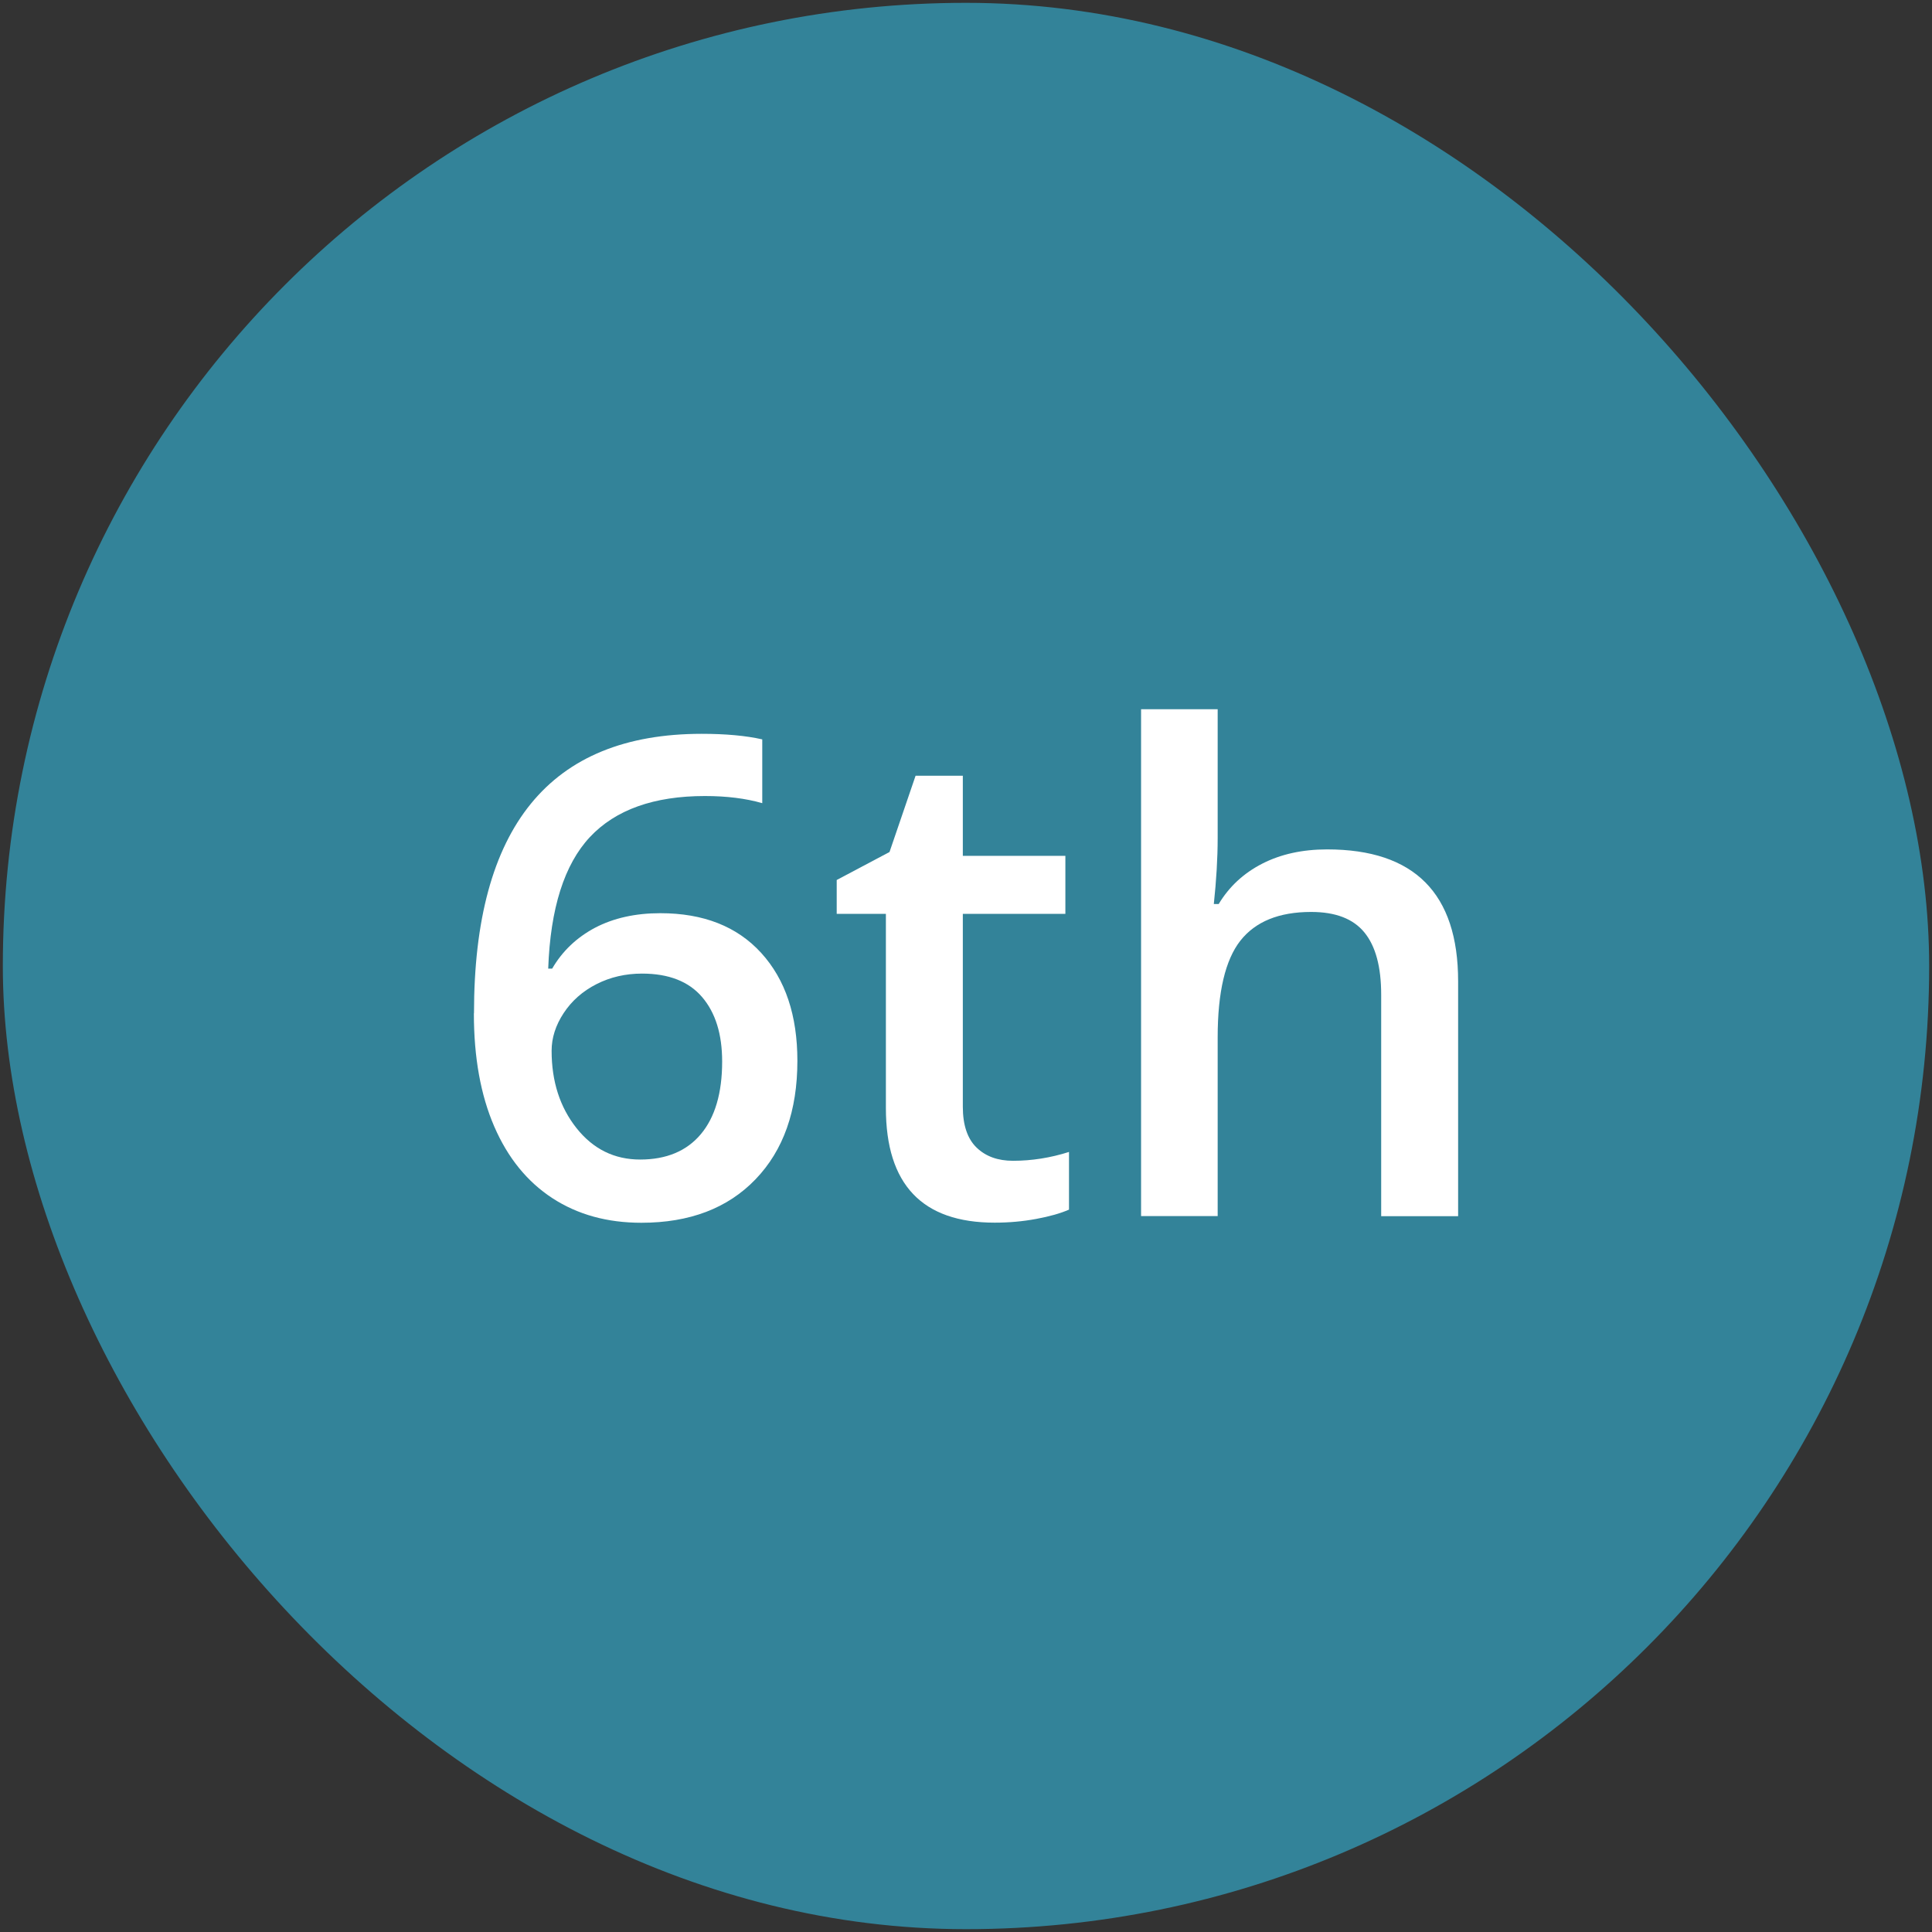
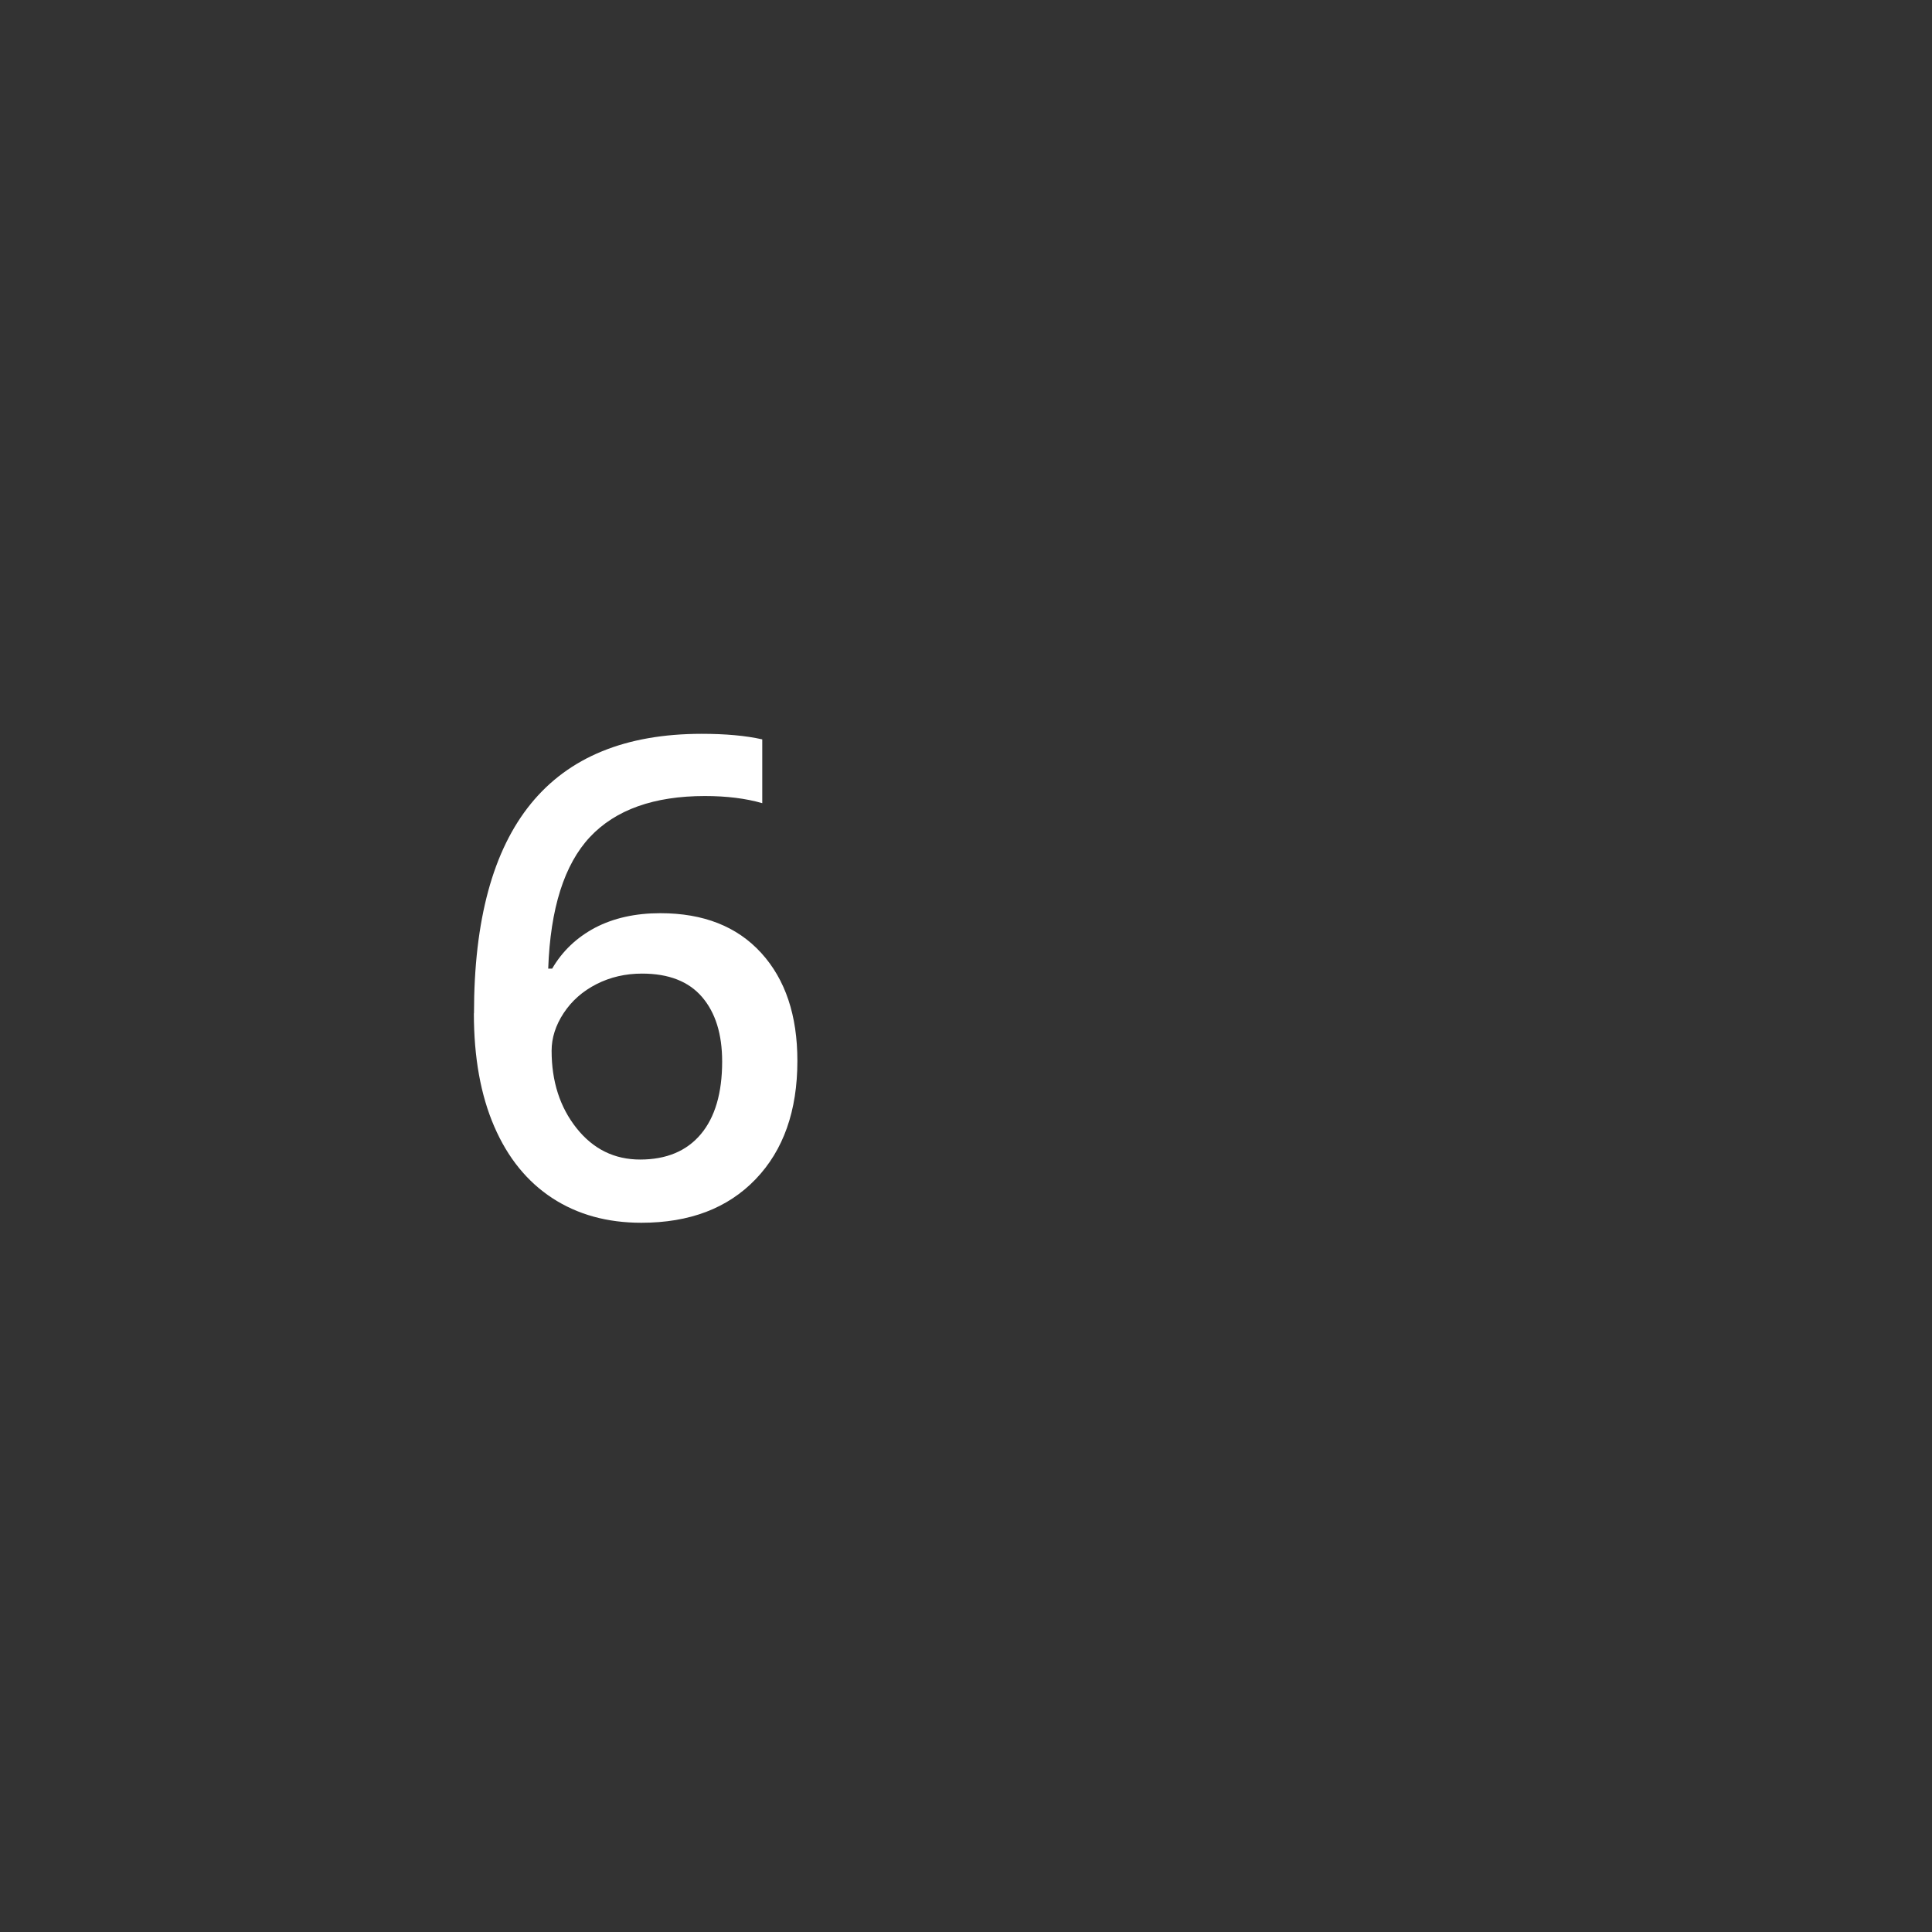
<svg xmlns="http://www.w3.org/2000/svg" id="Layer_1" data-name="Layer 1" viewBox="0 0 170.5 170.5">
  <rect x="0" y="0" width="170.5" height="170.5" fill="#333333" stroke="none" />
  <defs>
    <style>
      .cls-1 {
        fill: #fff;
      }

      .cls-2 {
        fill: #338399;
      }
    </style>
  </defs>
-   <rect class="cls-2" x=".25" y=".25" width="170" height="170" rx="85" ry="85" />
  <g>
    <path class="cls-1" d="M41.83,89.42c0-16.44,6.7-24.66,20.09-24.66,2.11,0,3.89.16,5.35.49v5.63c-1.46-.42-3.14-.63-5.06-.63-4.5,0-7.89,1.21-10.15,3.62-2.26,2.42-3.49,6.29-3.68,11.61h.35c.9-1.55,2.17-2.75,3.79-3.61,1.63-.85,3.55-1.28,5.75-1.28,3.81,0,6.78,1.17,8.91,3.51,2.13,2.34,3.19,5.51,3.19,9.52,0,4.41-1.23,7.89-3.69,10.45-2.46,2.56-5.82,3.84-10.08,3.84-3.01,0-5.62-.72-7.85-2.17-2.22-1.45-3.93-3.55-5.13-6.32-1.2-2.77-1.8-6.1-1.8-9.99ZM56.49,102.33c2.32,0,4.11-.75,5.36-2.24s1.88-3.63,1.88-6.41c0-2.42-.59-4.31-1.77-5.69s-2.95-2.07-5.3-2.07c-1.46,0-2.8.31-4.02.93s-2.19,1.48-2.9,2.56c-.71,1.08-1.06,2.19-1.06,3.32,0,2.7.73,4.98,2.2,6.83,1.47,1.85,3.34,2.77,5.62,2.77Z" />
-     <path class="cls-1" d="M89.4,102.44c1.65,0,3.3-.26,4.94-.78v5.09c-.75.33-1.71.6-2.89.82s-2.4.33-3.67.33c-6.4,0-9.6-3.37-9.6-10.12v-17.13h-4.34v-2.99l4.66-2.47,2.3-6.73h4.17v7.07h9.05v5.12h-9.05v17.02c0,1.63.41,2.83,1.22,3.61.81.78,1.88,1.16,3.21,1.16Z" />
-     <path class="cls-1" d="M128.67,107.33h-6.78v-19.55c0-2.45-.49-4.28-1.48-5.49-.99-1.21-2.55-1.81-4.7-1.81-2.84,0-4.92.85-6.25,2.54-1.33,1.7-2,4.54-2,8.52v15.78h-6.76v-44.73h6.76v11.35c0,1.82-.12,3.77-.34,5.84h.43c.92-1.53,2.2-2.72,3.84-3.56,1.64-.84,3.55-1.26,5.73-1.26,7.7,0,11.56,3.88,11.56,11.64v20.73Z" />
  </g>
</svg>